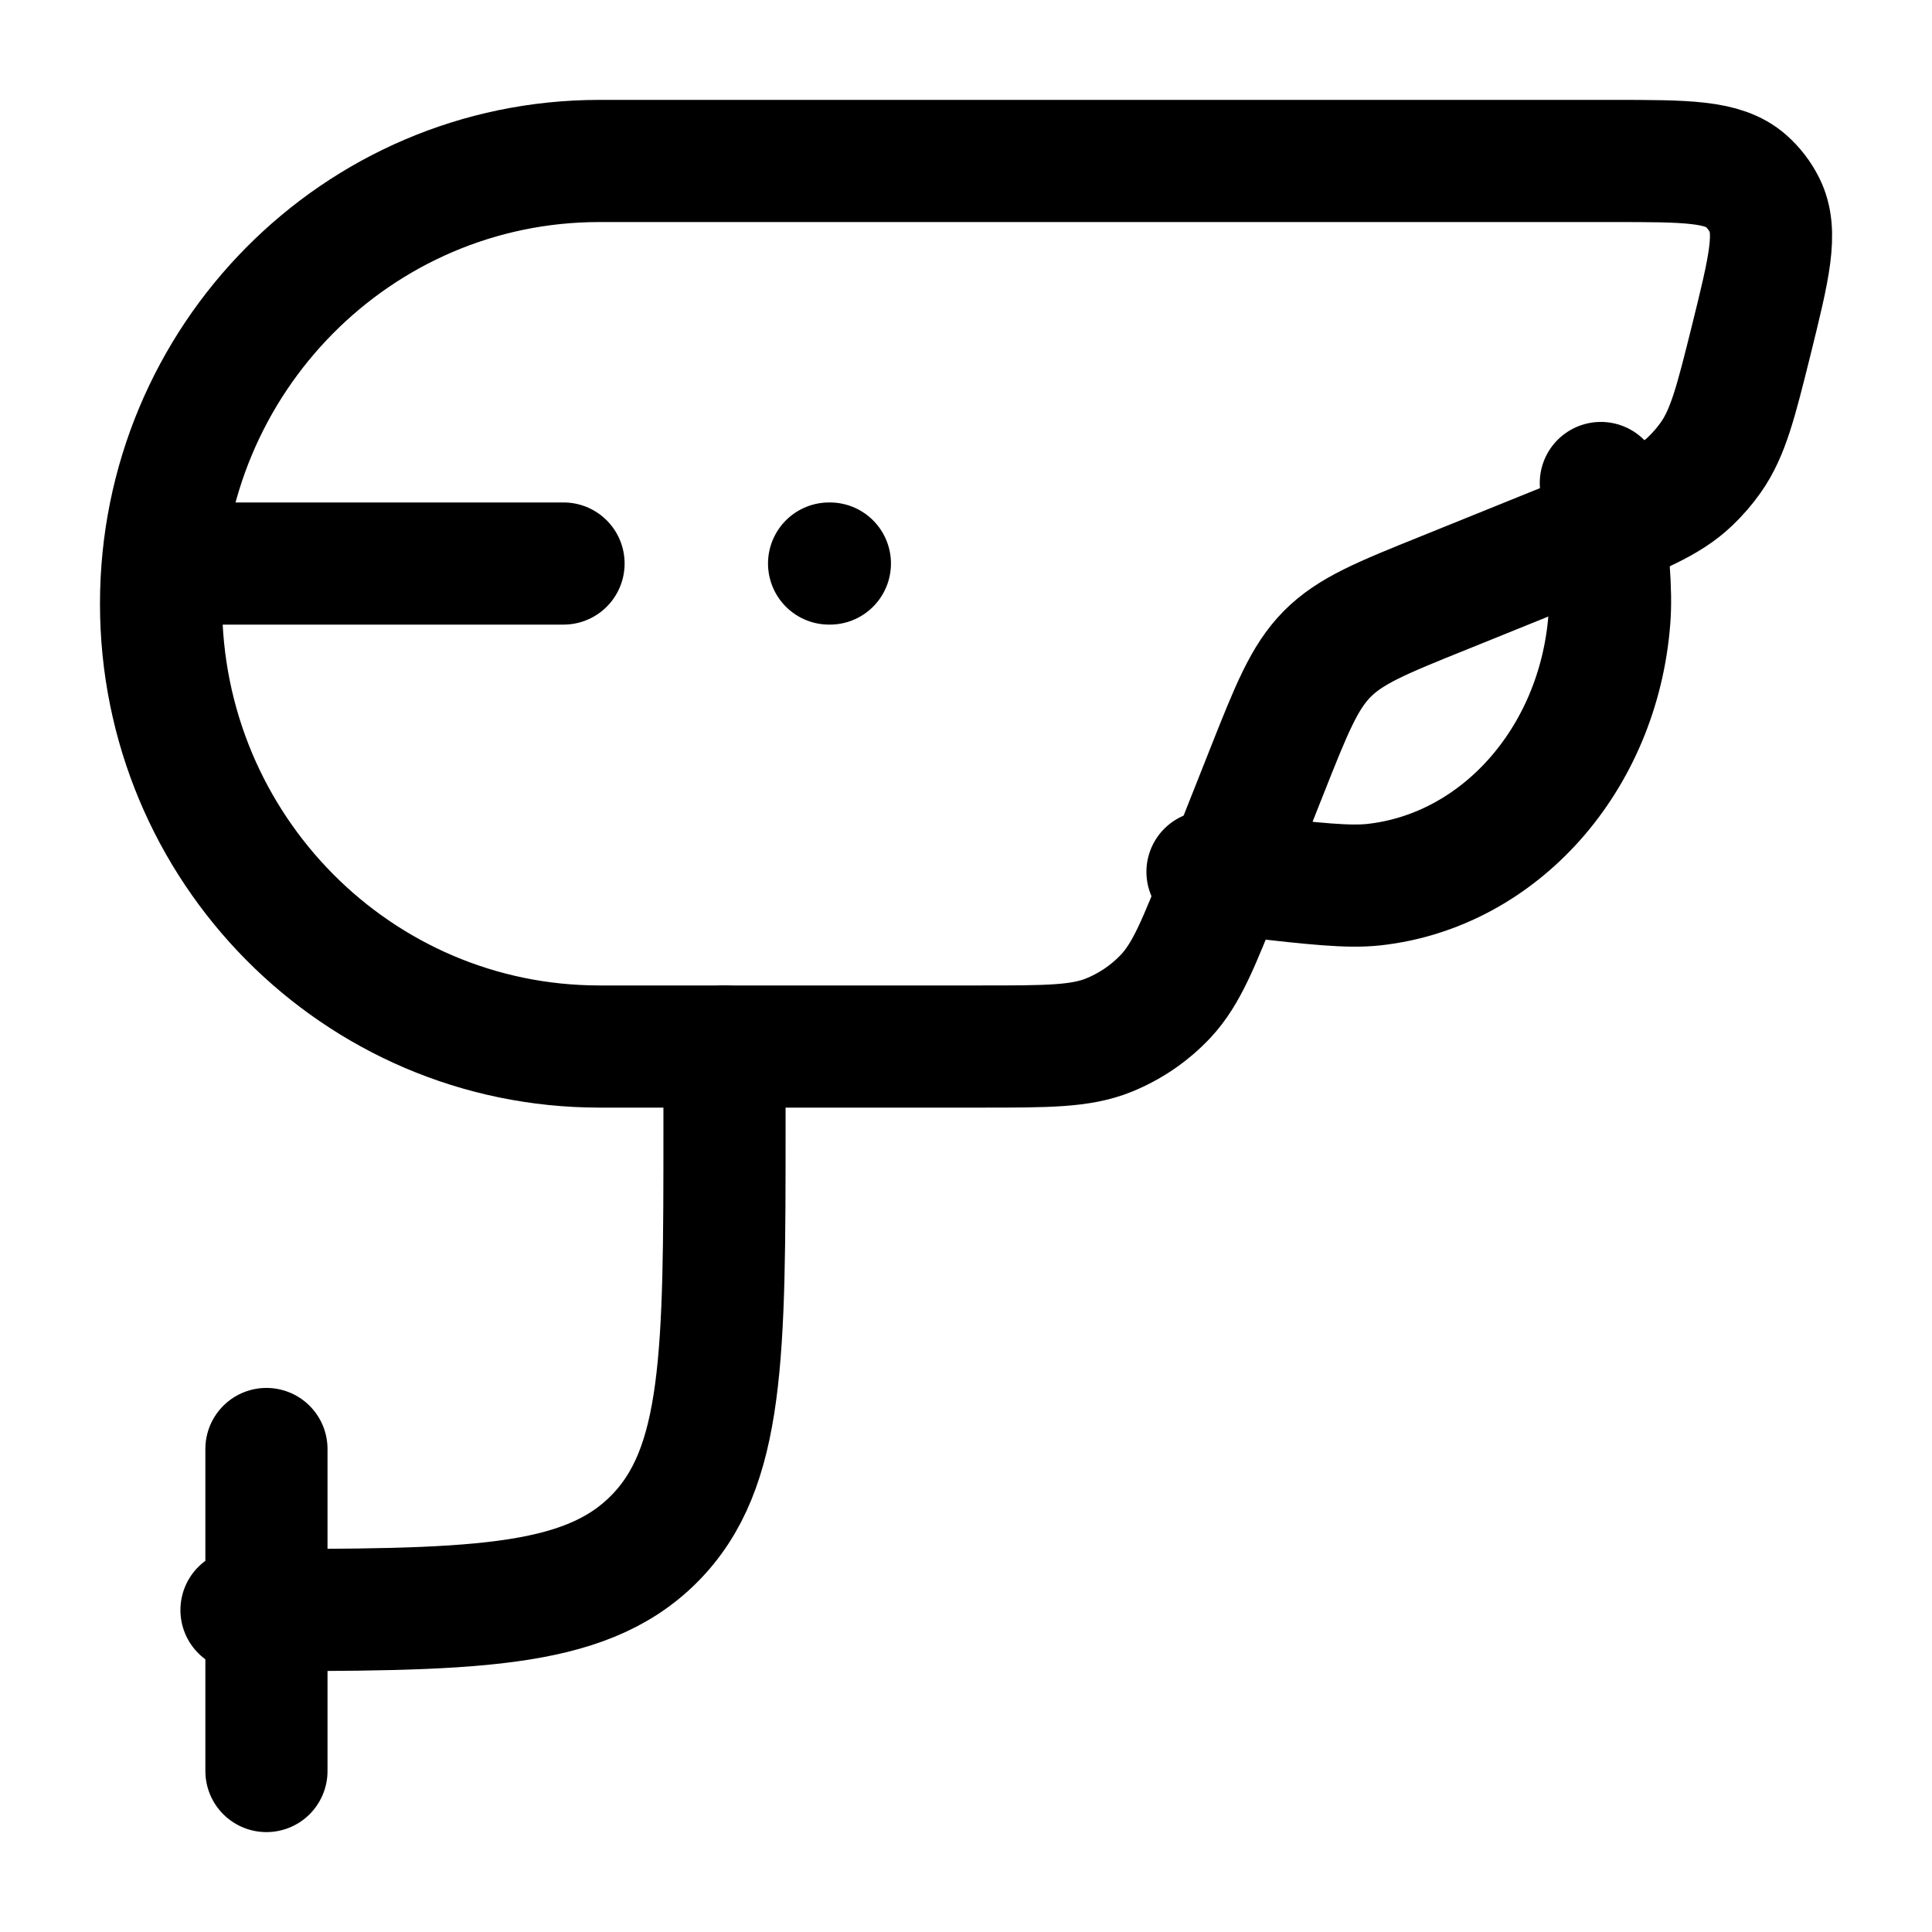
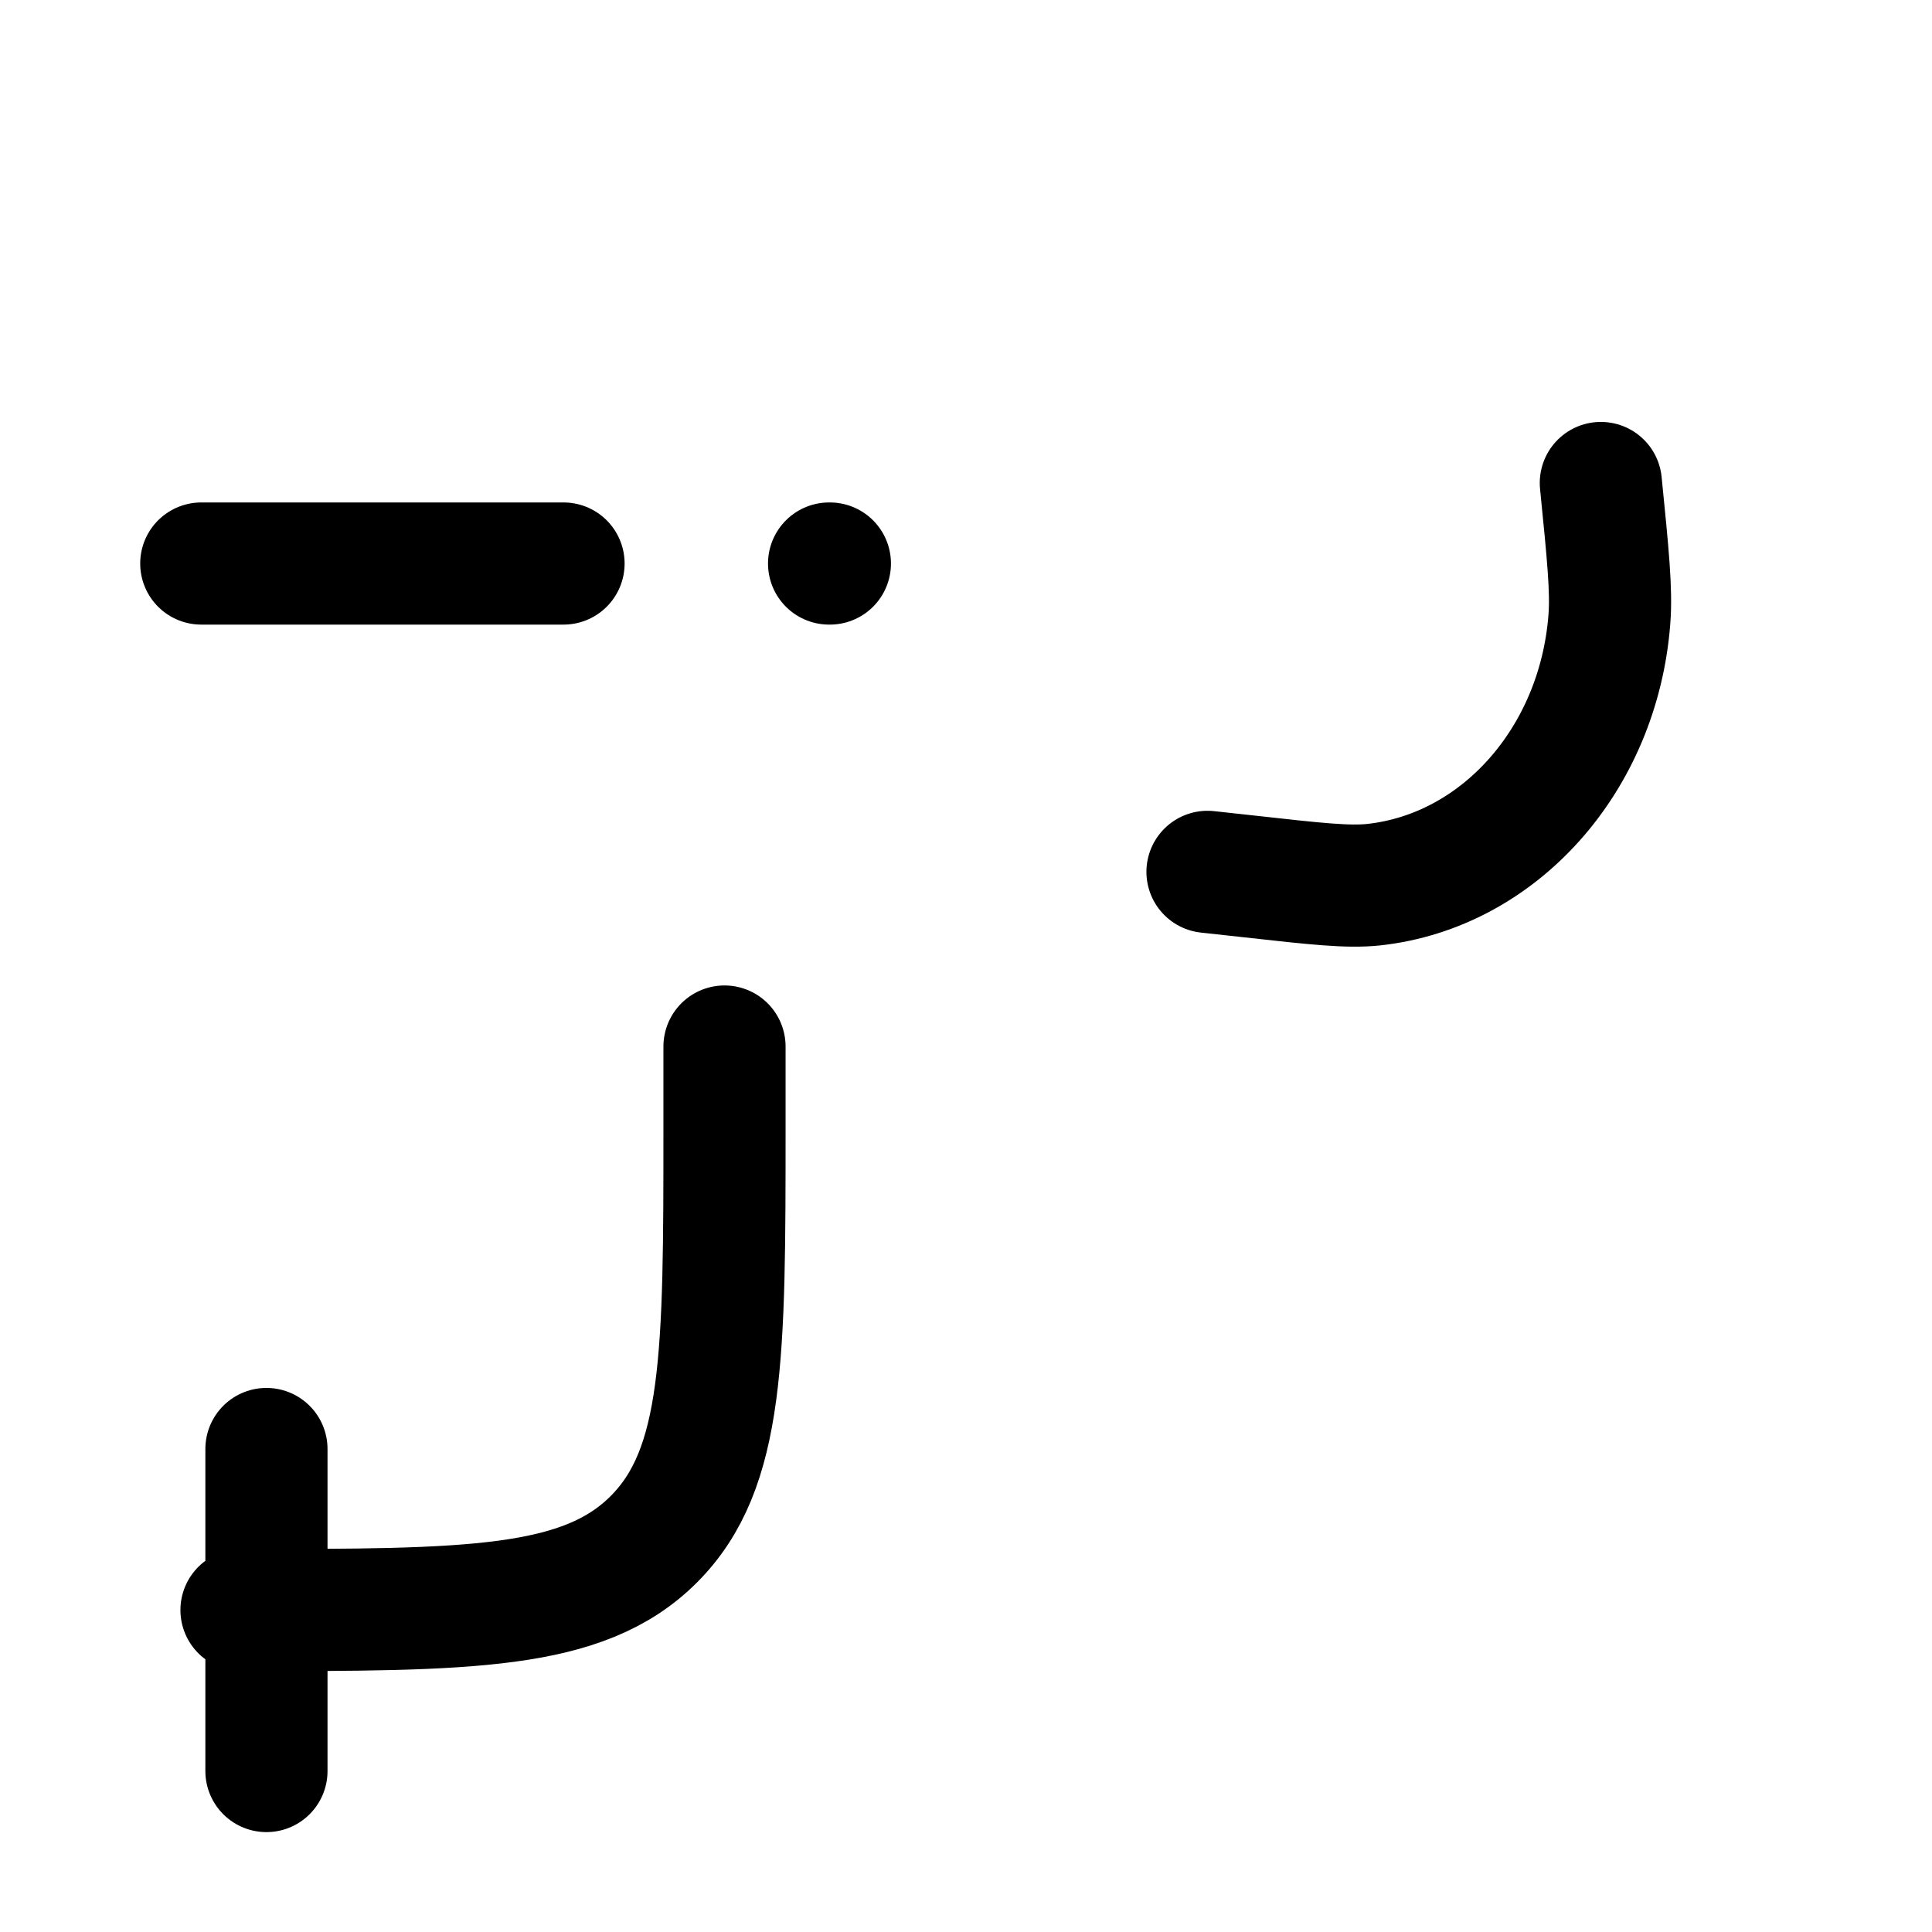
<svg xmlns="http://www.w3.org/2000/svg" width="22" height="22" viewBox="0 0 22 22" fill="none">
  <g id="hugeicons:cctv-camera">
    <g id="Group">
      <path id="Vector" d="M8.25 11.917V12.834C8.25 15.426 8.25 16.723 7.445 17.528C6.64 18.334 5.343 18.334 2.75 18.334M3.034 16.5V20.167M13.75 9.928L14.243 9.982C14.98 10.064 15.348 10.105 15.642 10.074C17.073 9.918 18.203 8.648 18.326 7.054C18.352 6.728 18.311 6.319 18.229 5.5M9.45 6.417H9.441M6.417 6.417H2.292" stroke="black" stroke-width="1.391" stroke-linecap="round" stroke-linejoin="round" />
-       <path id="Vector_2" d="M19.942 3.872C20.145 3.05 20.247 2.639 20.092 2.333C20.04 2.229 19.968 2.136 19.881 2.059C19.623 1.833 19.205 1.833 18.364 1.833H6.825C4.069 1.833 1.834 4.09 1.834 6.875C1.834 9.66 4.069 11.917 6.826 11.917H11.179C11.927 11.917 12.301 11.917 12.622 11.789C12.87 11.689 13.093 11.537 13.276 11.342C13.513 11.088 13.651 10.737 13.929 10.037L14.422 8.793C14.707 8.073 14.85 7.714 15.113 7.447C15.377 7.181 15.732 7.037 16.445 6.75L17.995 6.123C18.662 5.854 18.995 5.72 19.245 5.482C19.332 5.399 19.412 5.307 19.481 5.209C19.68 4.926 19.767 4.575 19.942 3.872Z" stroke="black" stroke-width="1.391" stroke-linecap="round" stroke-linejoin="round" />
    </g>
  </g>
</svg>